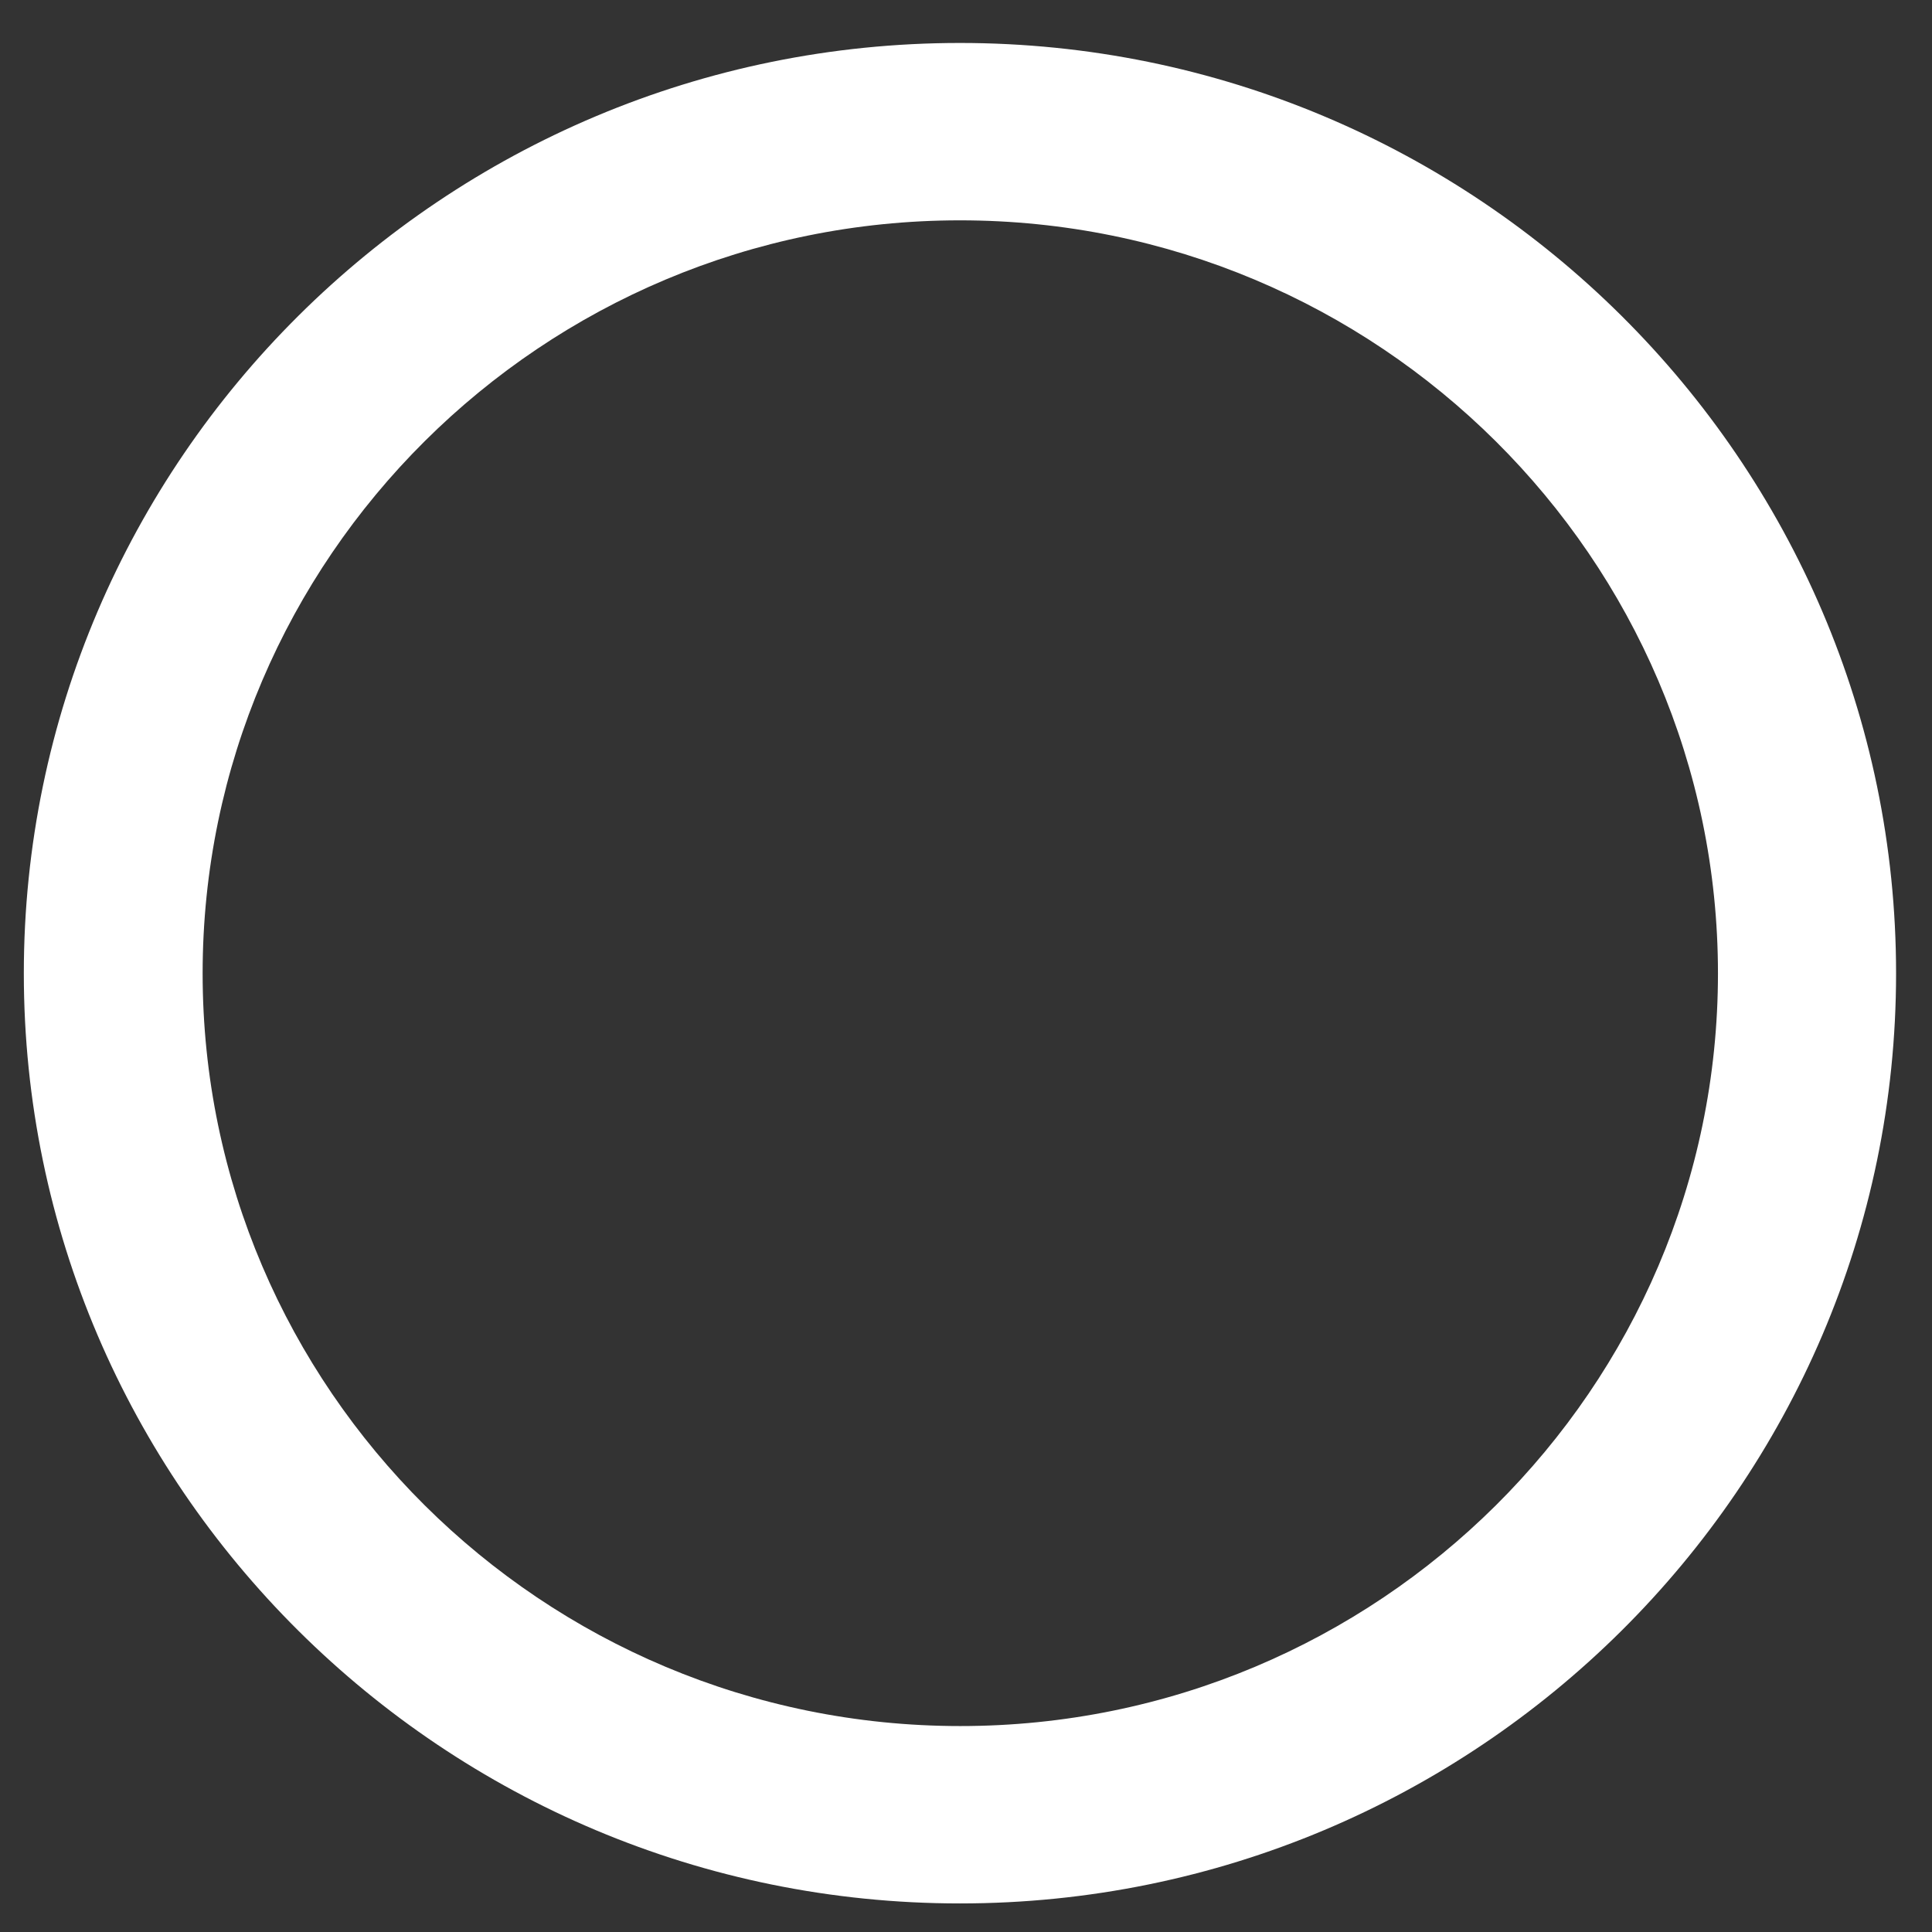
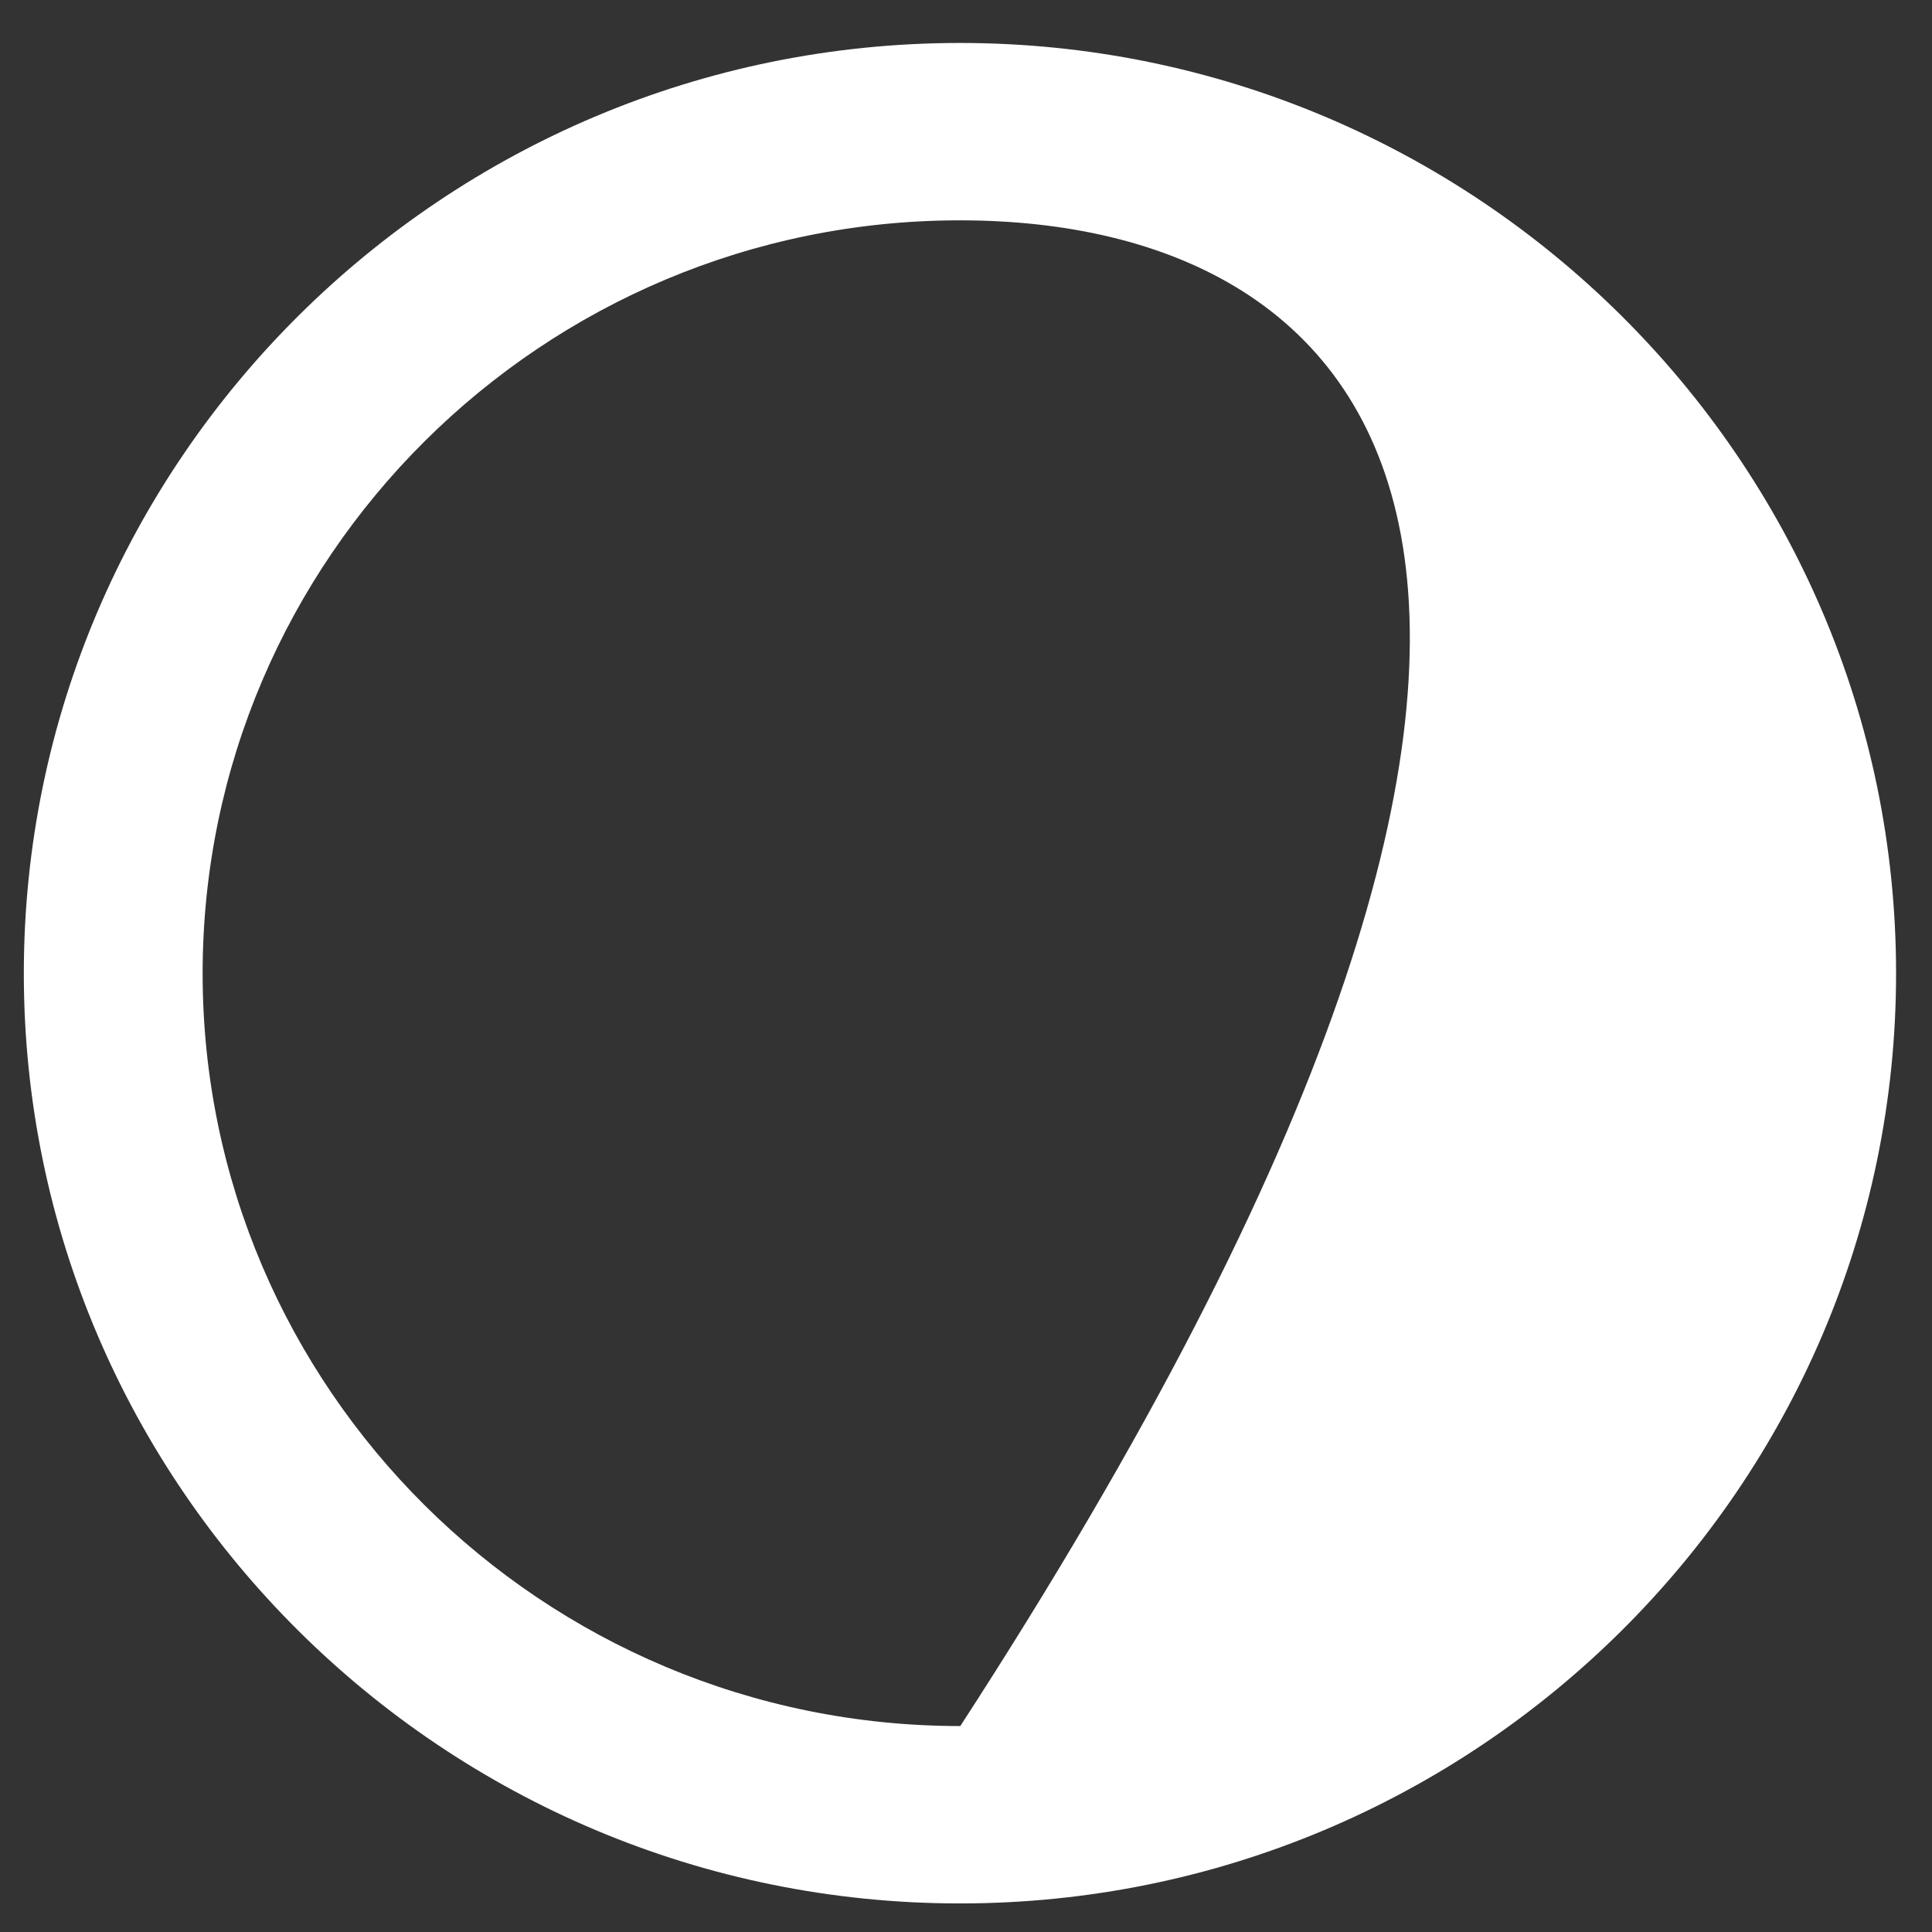
<svg xmlns="http://www.w3.org/2000/svg" width="42" height="42" viewBox="0 0 42 42" fill="none">
  <rect x="0" y="0" width="42" height="42" fill="#333333" stroke="none" />
-   <path d="M20.868 41.379C9.65 41.379 0.518 32.309 0.518 21.16C0.518 10.011 9.65 0.934 20.868 0.934C32.087 0.934 41.219 10.011 41.219 21.16C41.219 32.309 32.087 41.379 20.868 41.379ZM20.868 4.79C11.791 4.79 4.405 12.137 4.405 21.16C4.405 30.183 11.791 37.523 20.876 37.523C29.961 37.523 37.347 30.183 37.347 21.16C37.347 12.137 29.953 4.79 20.868 4.79Z" fill="white" />
+   <path d="M20.868 41.379C9.65 41.379 0.518 32.309 0.518 21.16C0.518 10.011 9.65 0.934 20.868 0.934C32.087 0.934 41.219 10.011 41.219 21.16C41.219 32.309 32.087 41.379 20.868 41.379ZM20.868 4.79C11.791 4.79 4.405 12.137 4.405 21.16C4.405 30.183 11.791 37.523 20.876 37.523C37.347 12.137 29.953 4.79 20.868 4.79Z" fill="white" />
</svg>